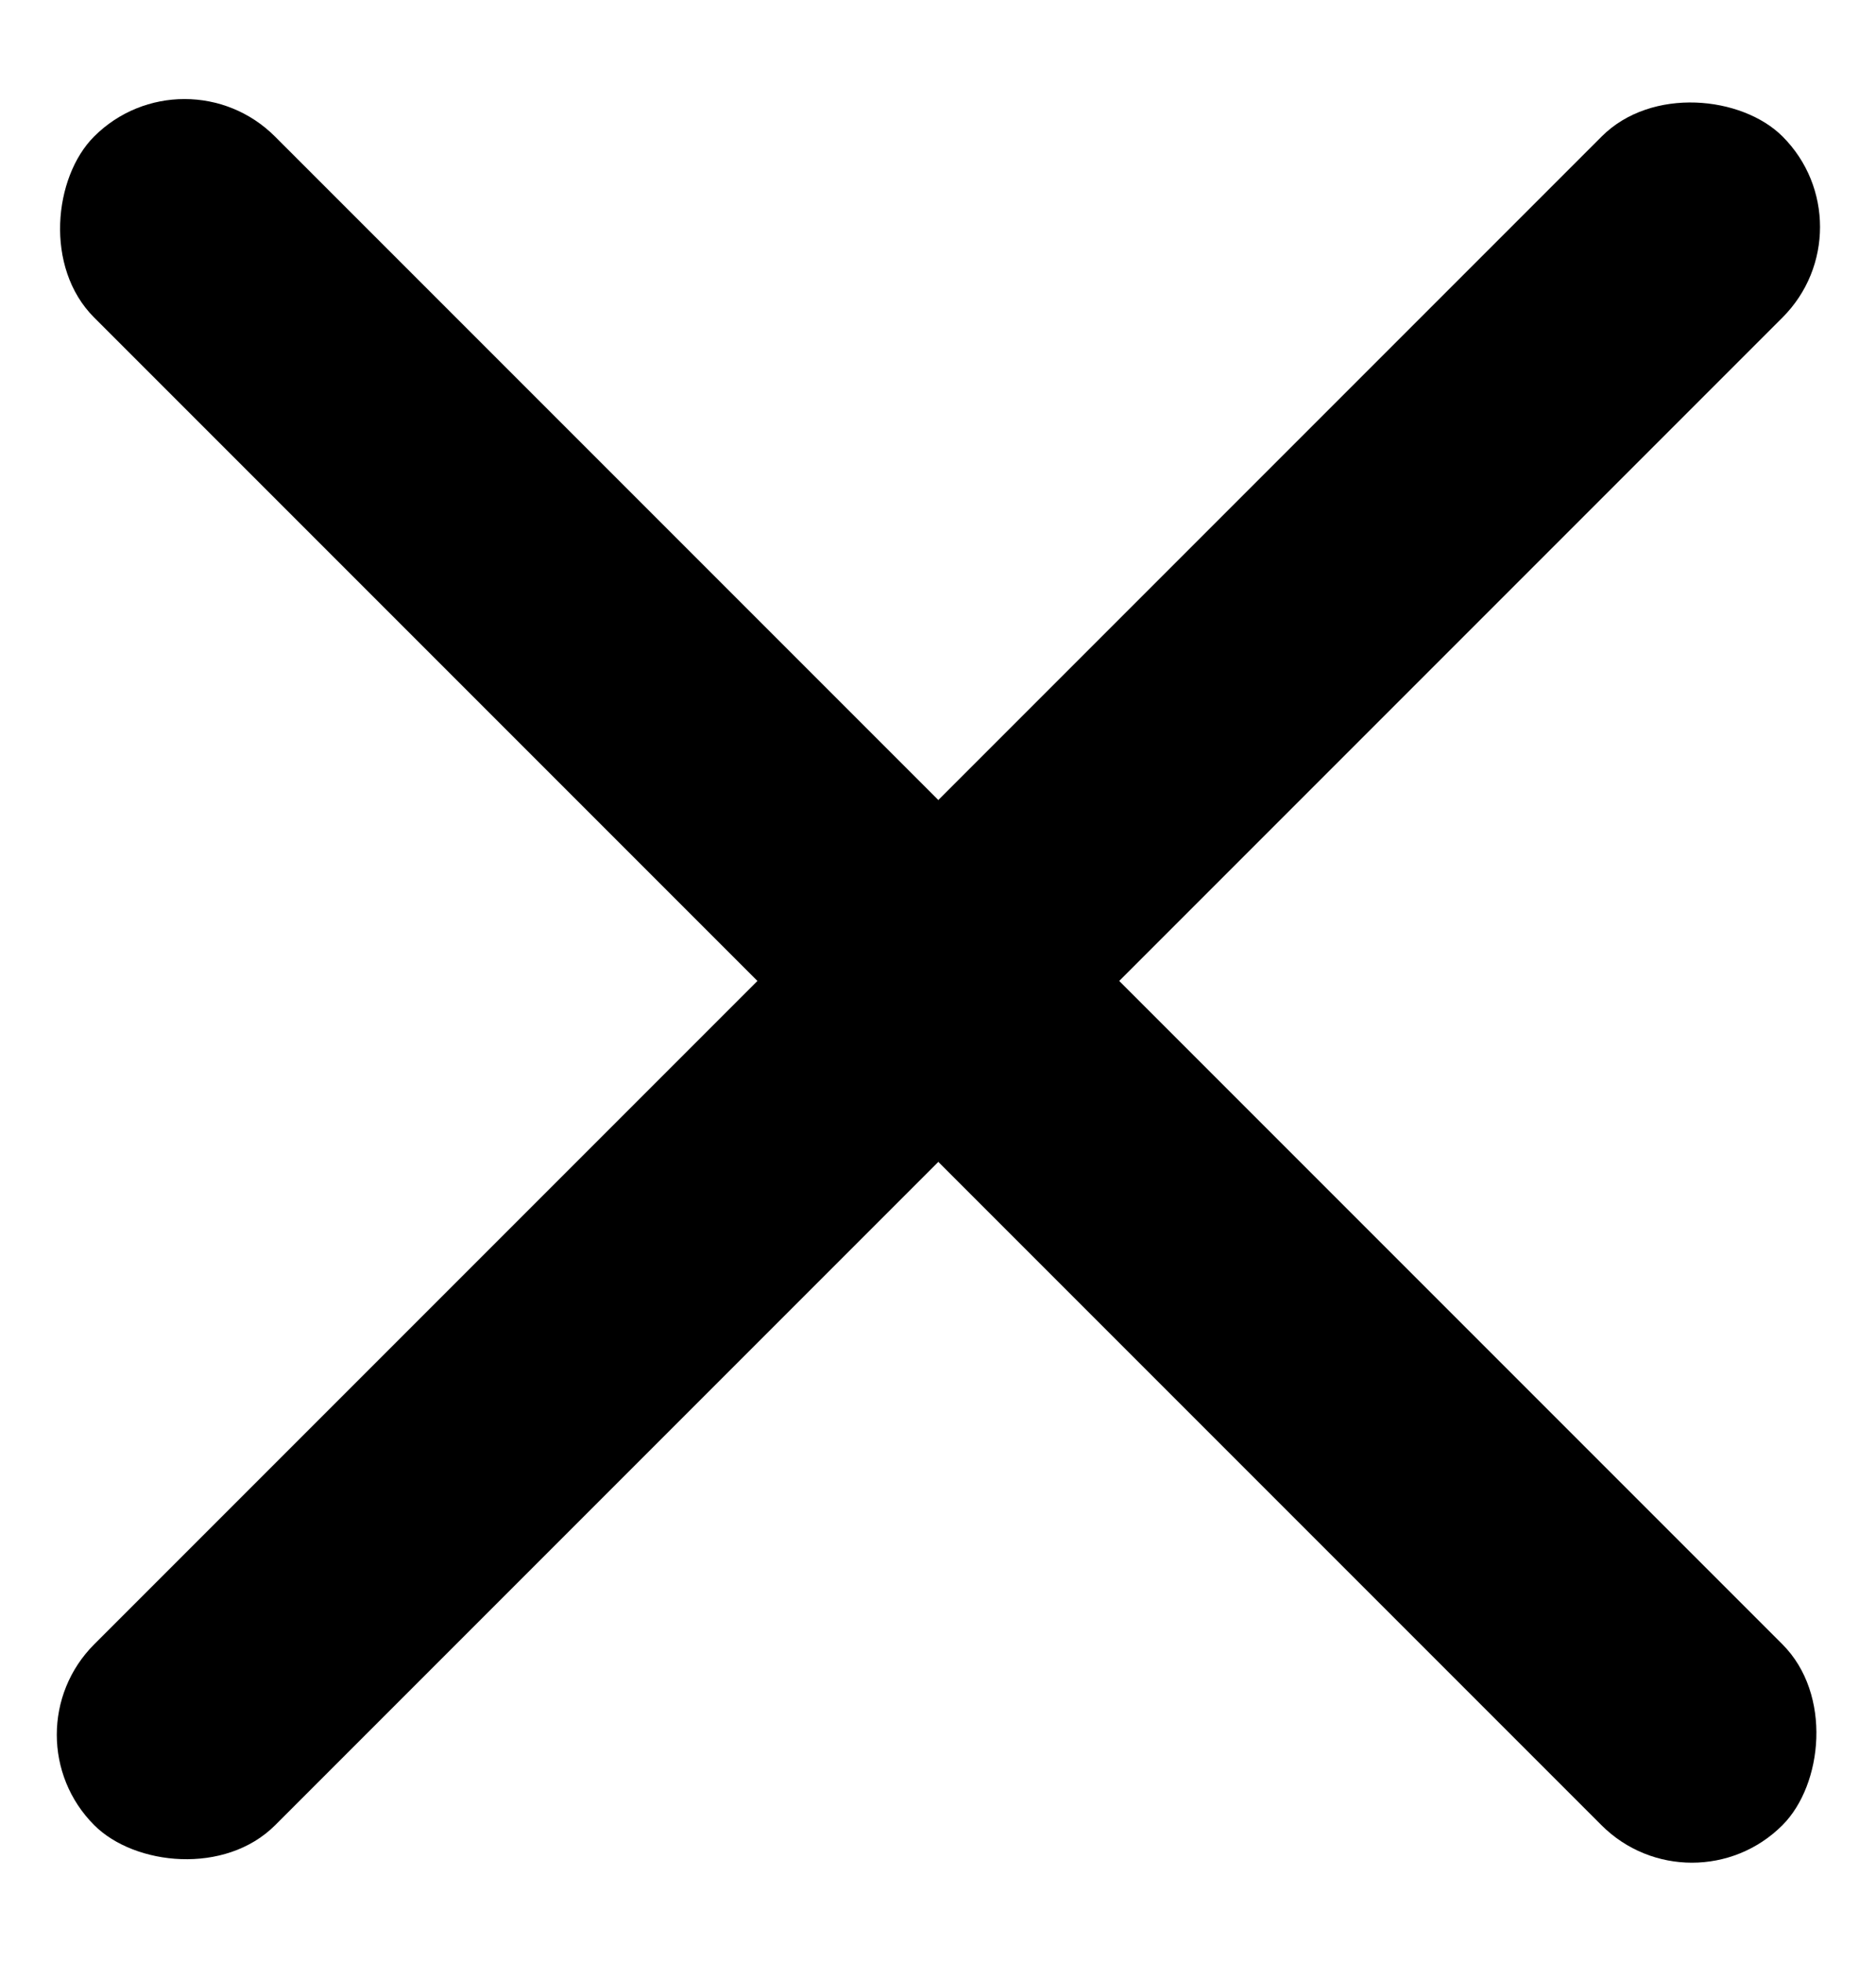
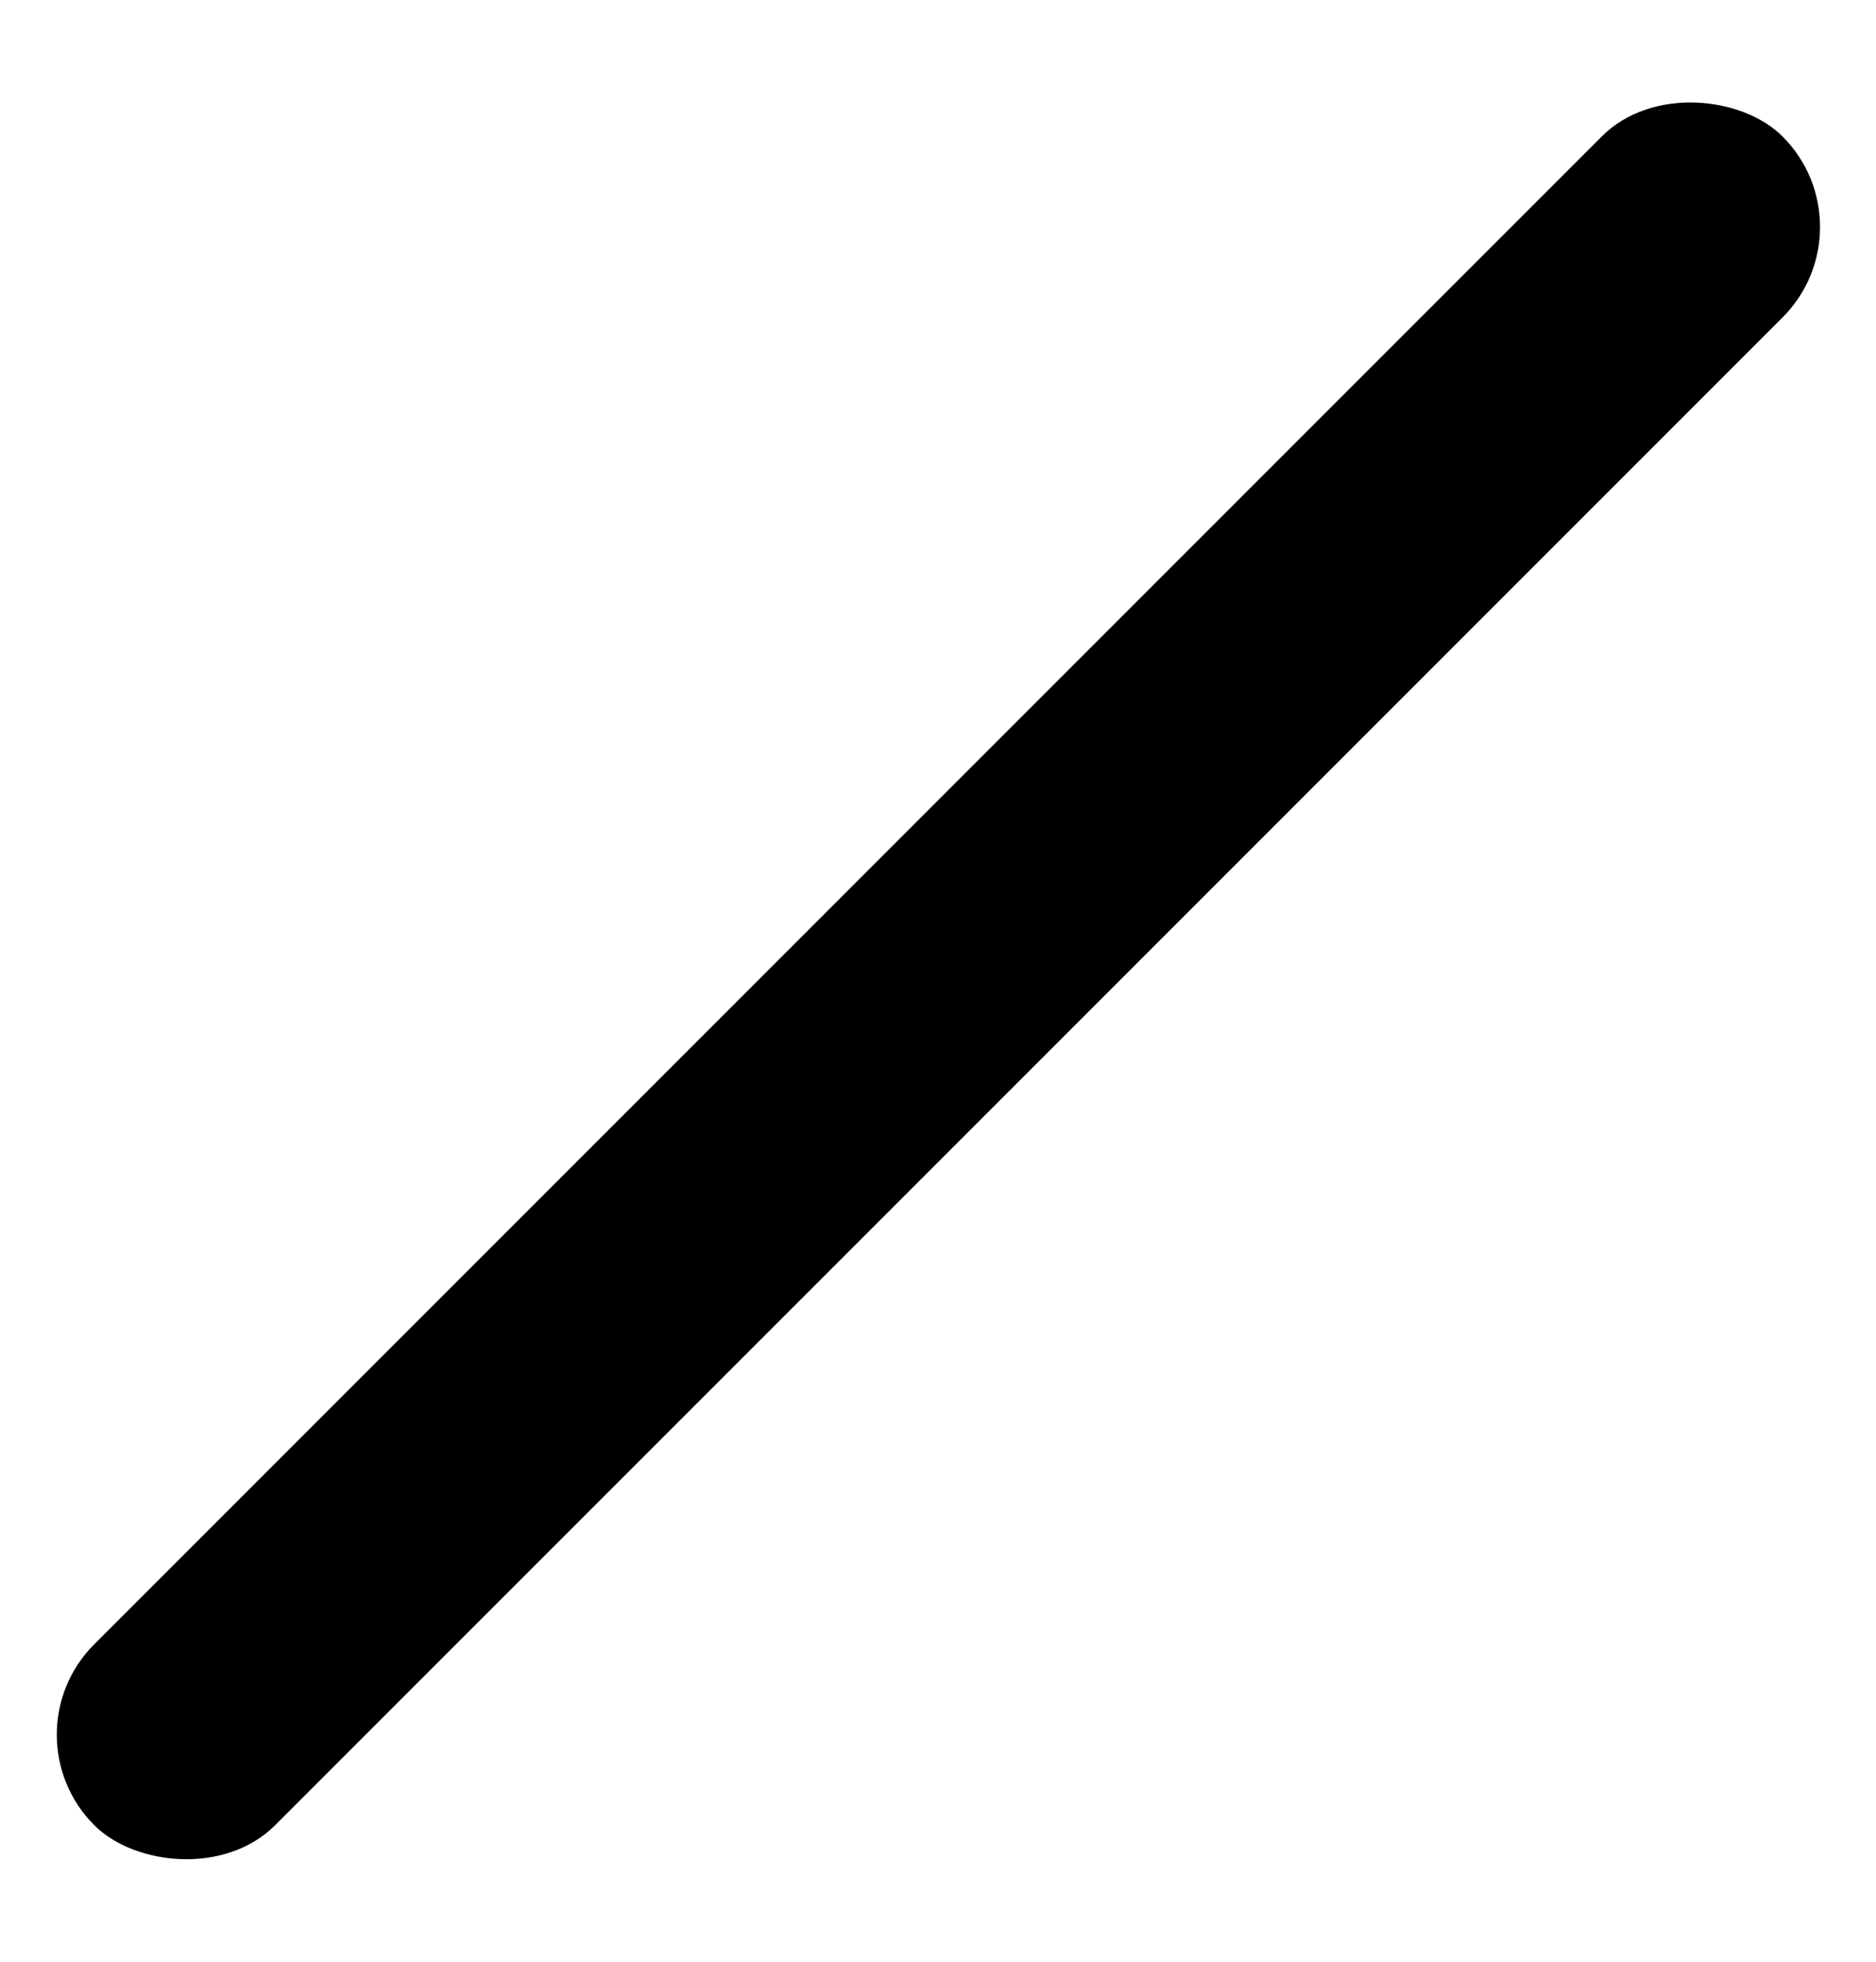
<svg xmlns="http://www.w3.org/2000/svg" width="22" height="23" viewBox="0 0 22 23" fill="none">
-   <rect x="2.164" y="0.54" width="28" height="3" rx="1.5" transform="rotate(45 2.164 0.54)" fill="black" />
  <rect x="21.965" y="2.661" width="28" height="3" rx="1.5" transform="rotate(135 21.965 2.661)" fill="black" />
</svg>